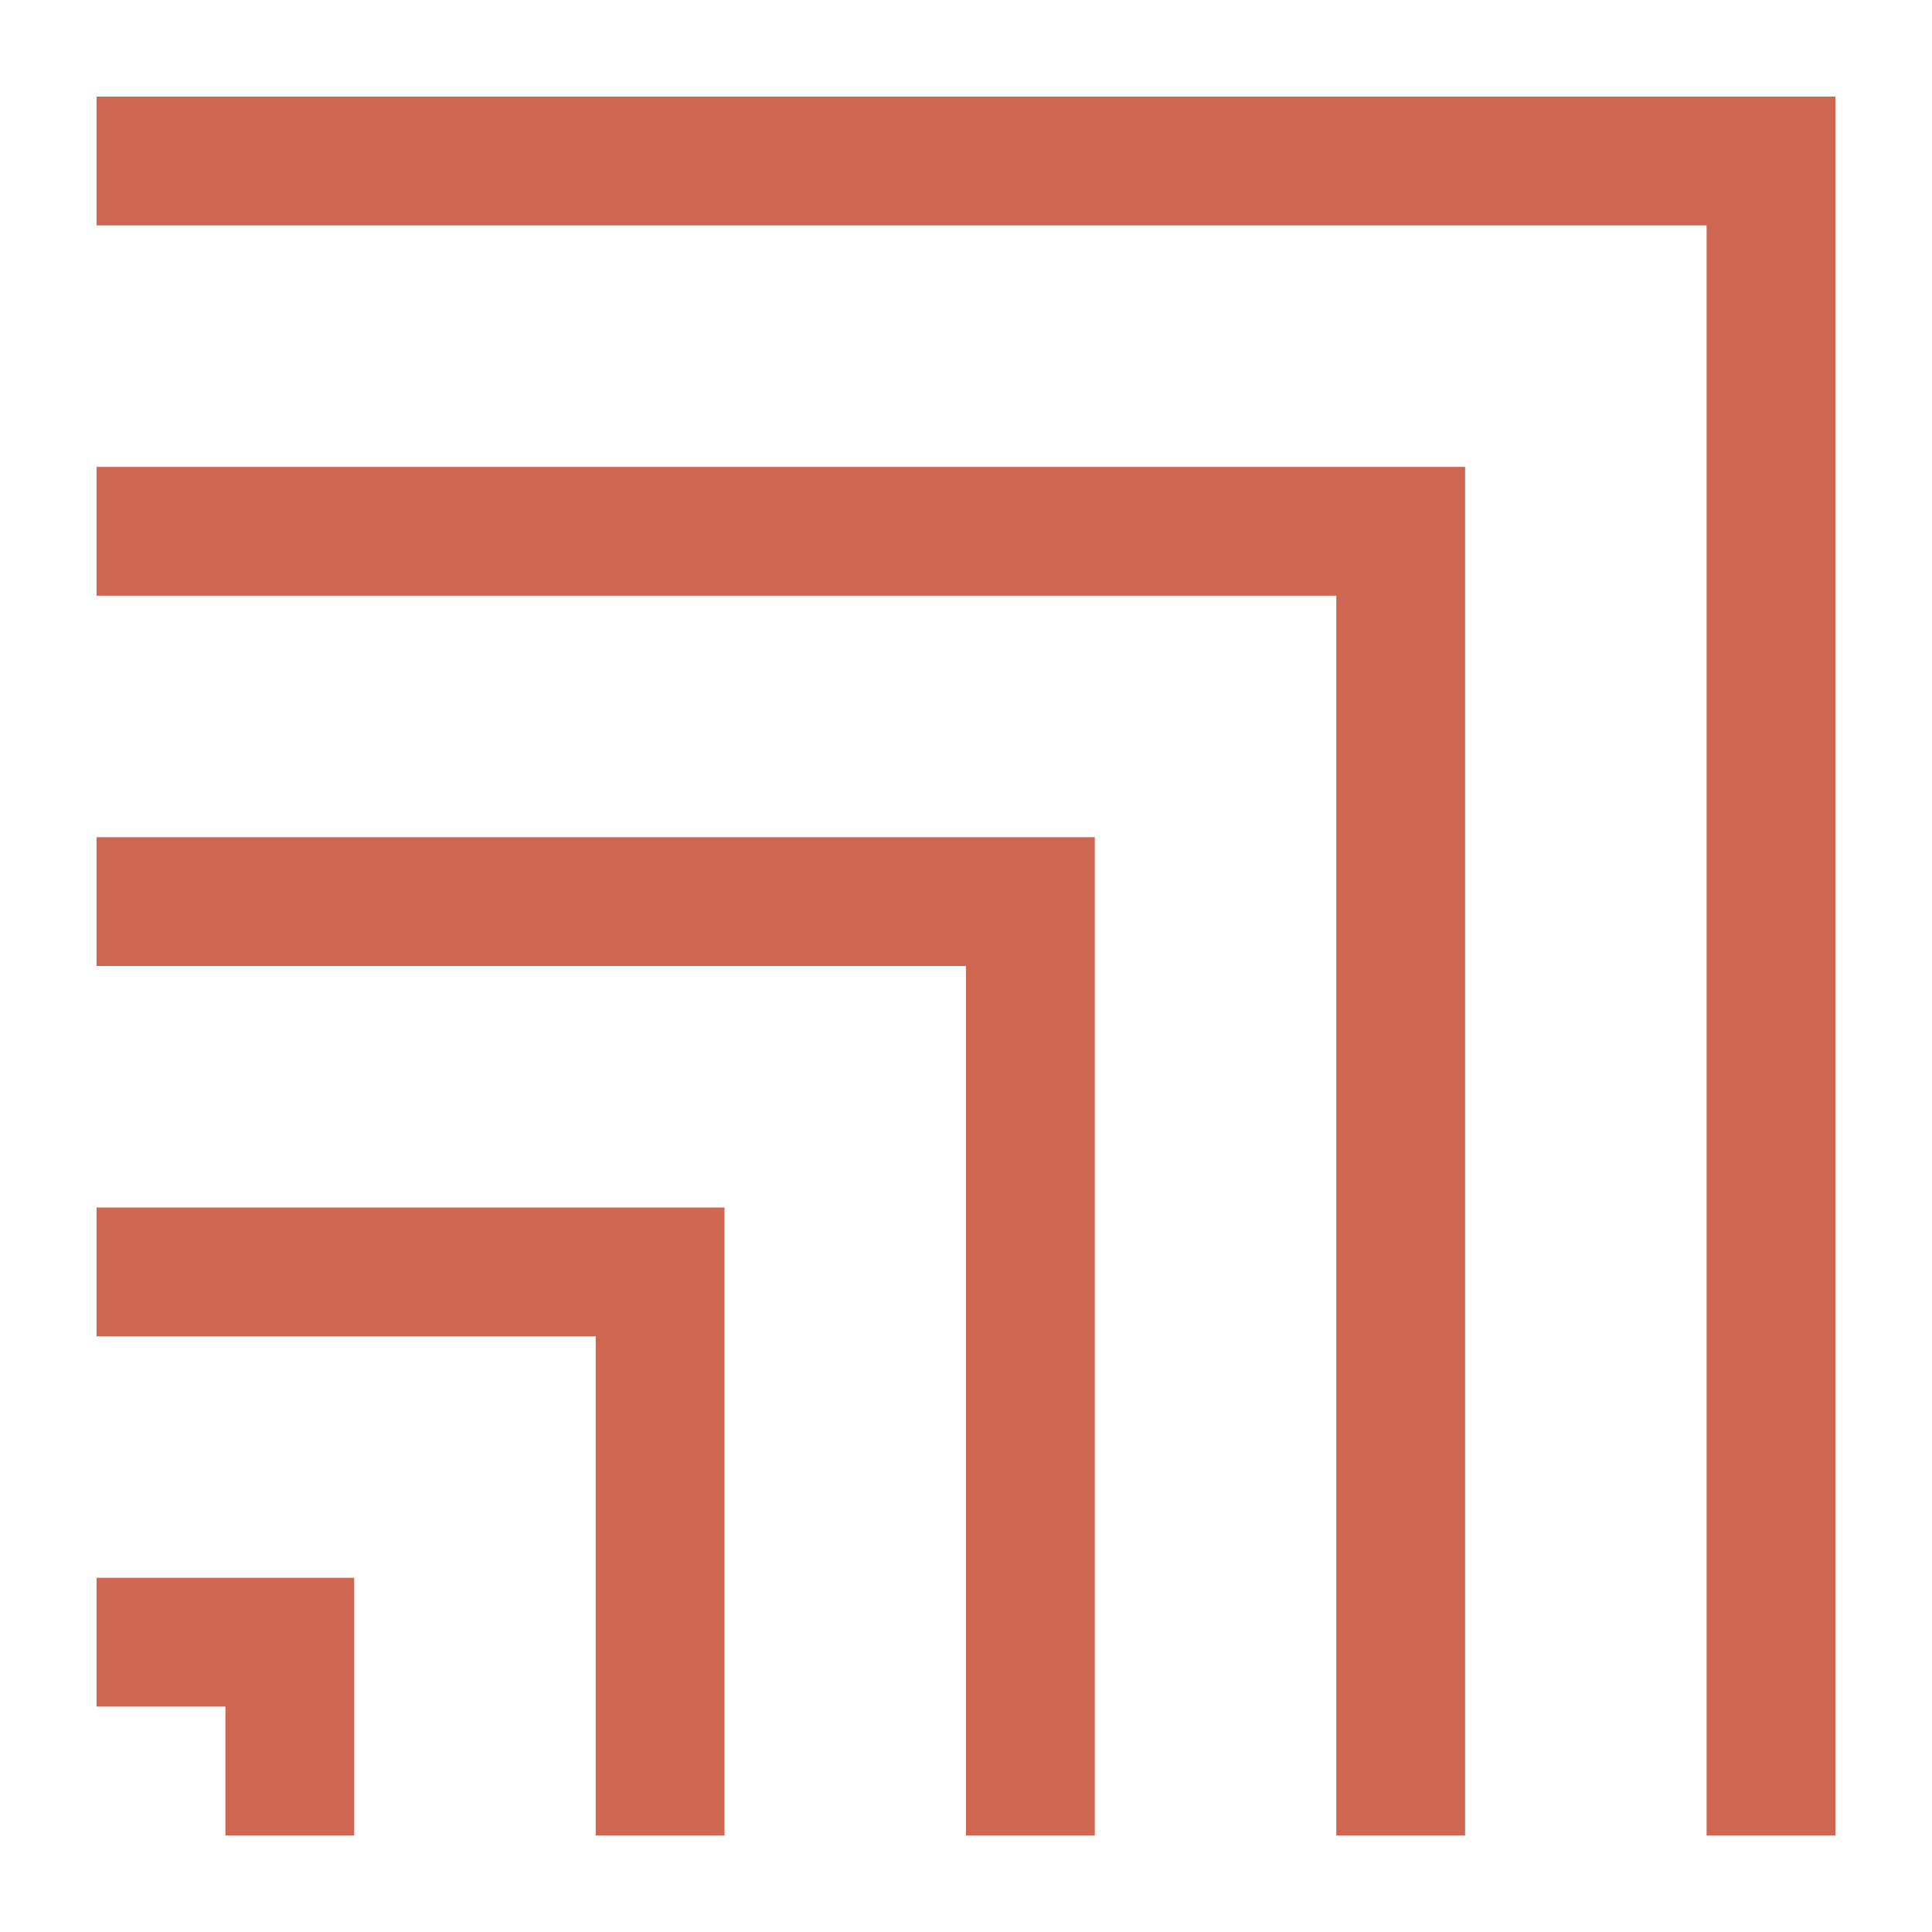
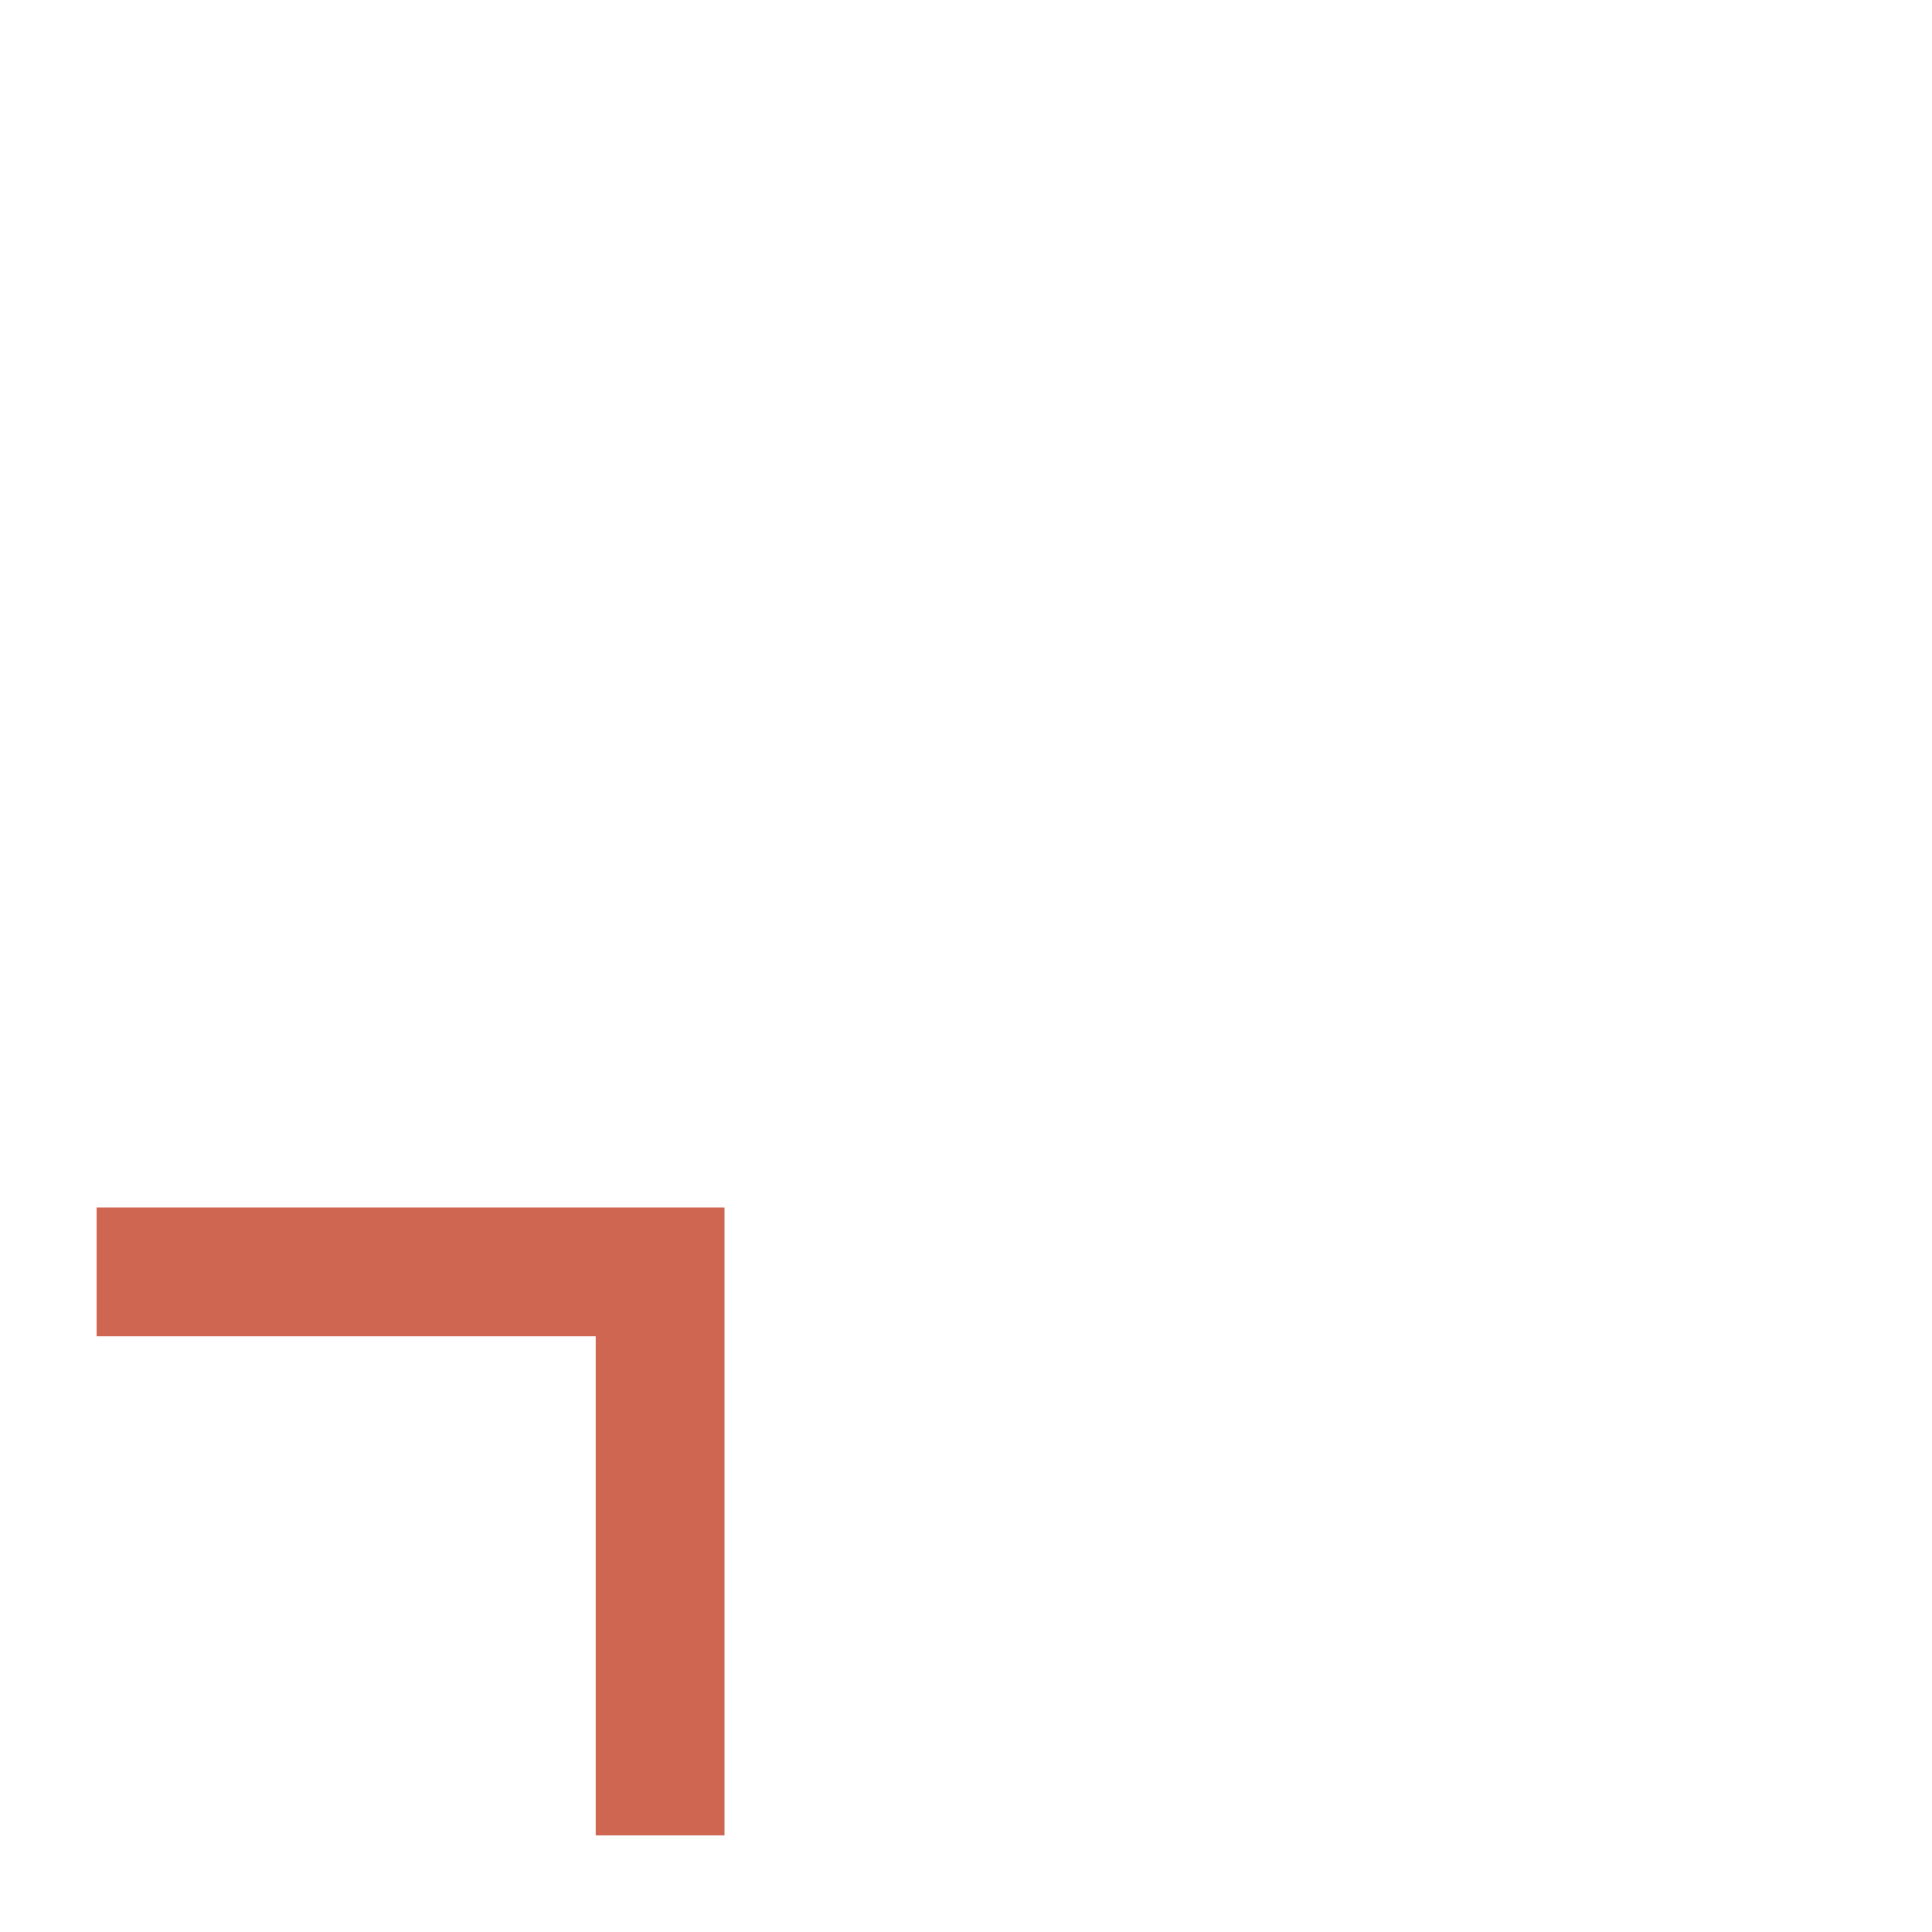
<svg xmlns="http://www.w3.org/2000/svg" width="120" height="120" viewBox="0 0 120 120" fill="none">
-   <path d="M106 14V114H114V6L6 6L6 14L106 14Z" fill="#CE6652" />
-   <path d="M60 60V114H68V52L6 52L6 60L60 60Z" fill="#CE6652" />
-   <path d="M83 37V114H91V29L6 29L6 37L83 37Z" fill="#CE6652" />
  <path d="M37 83V114H45V75H6L6 83L37 83Z" fill="#CE6652" />
-   <path d="M14 106V114H22V98H6L6 106L14 106Z" fill="#CE6652" />
</svg>